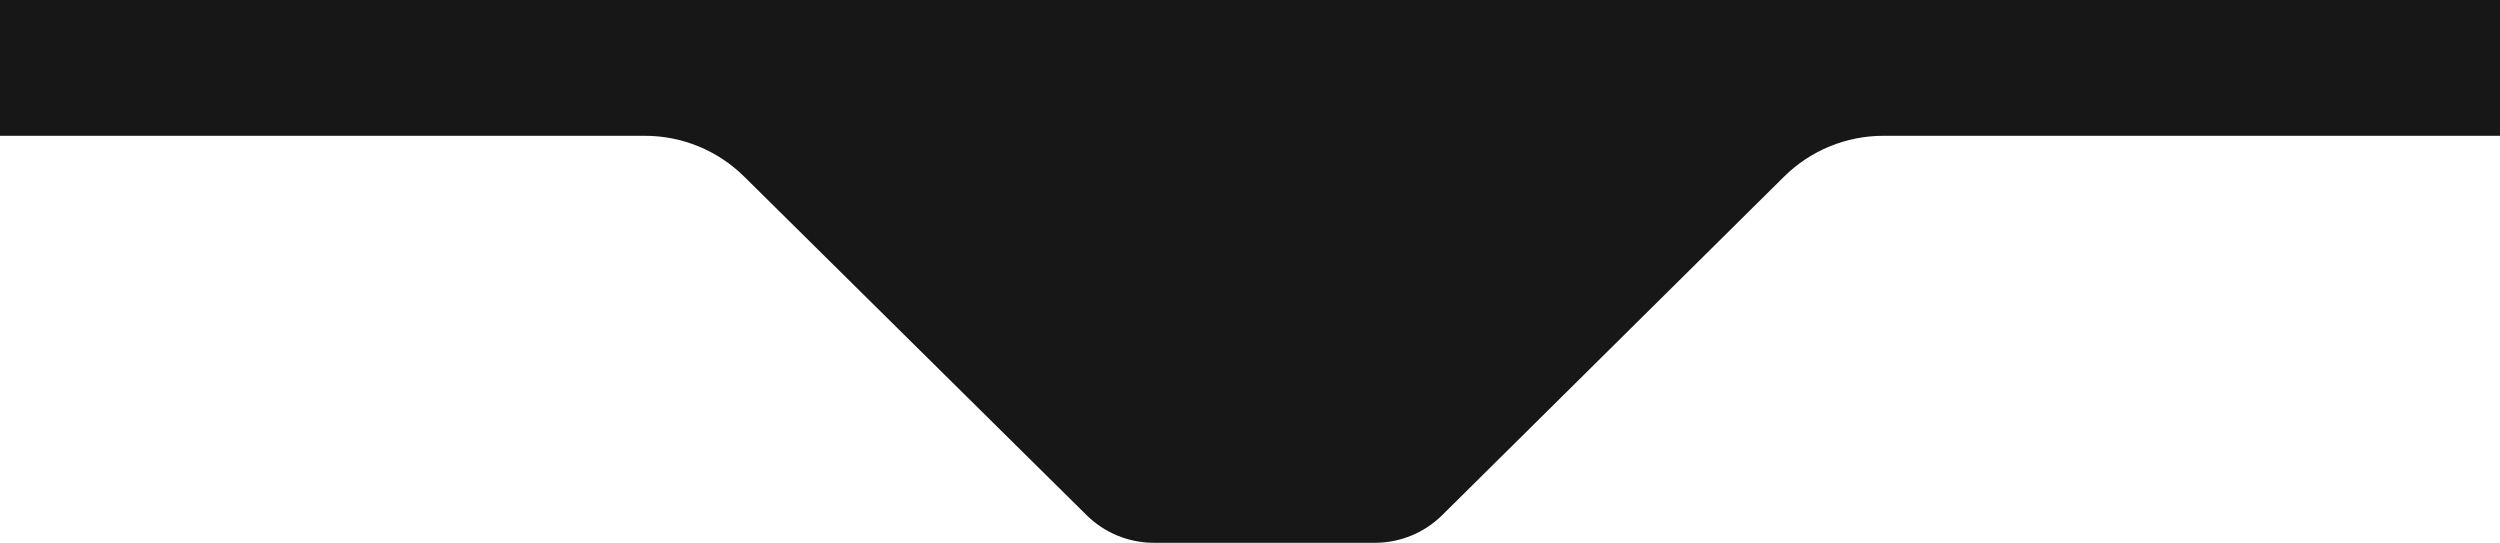
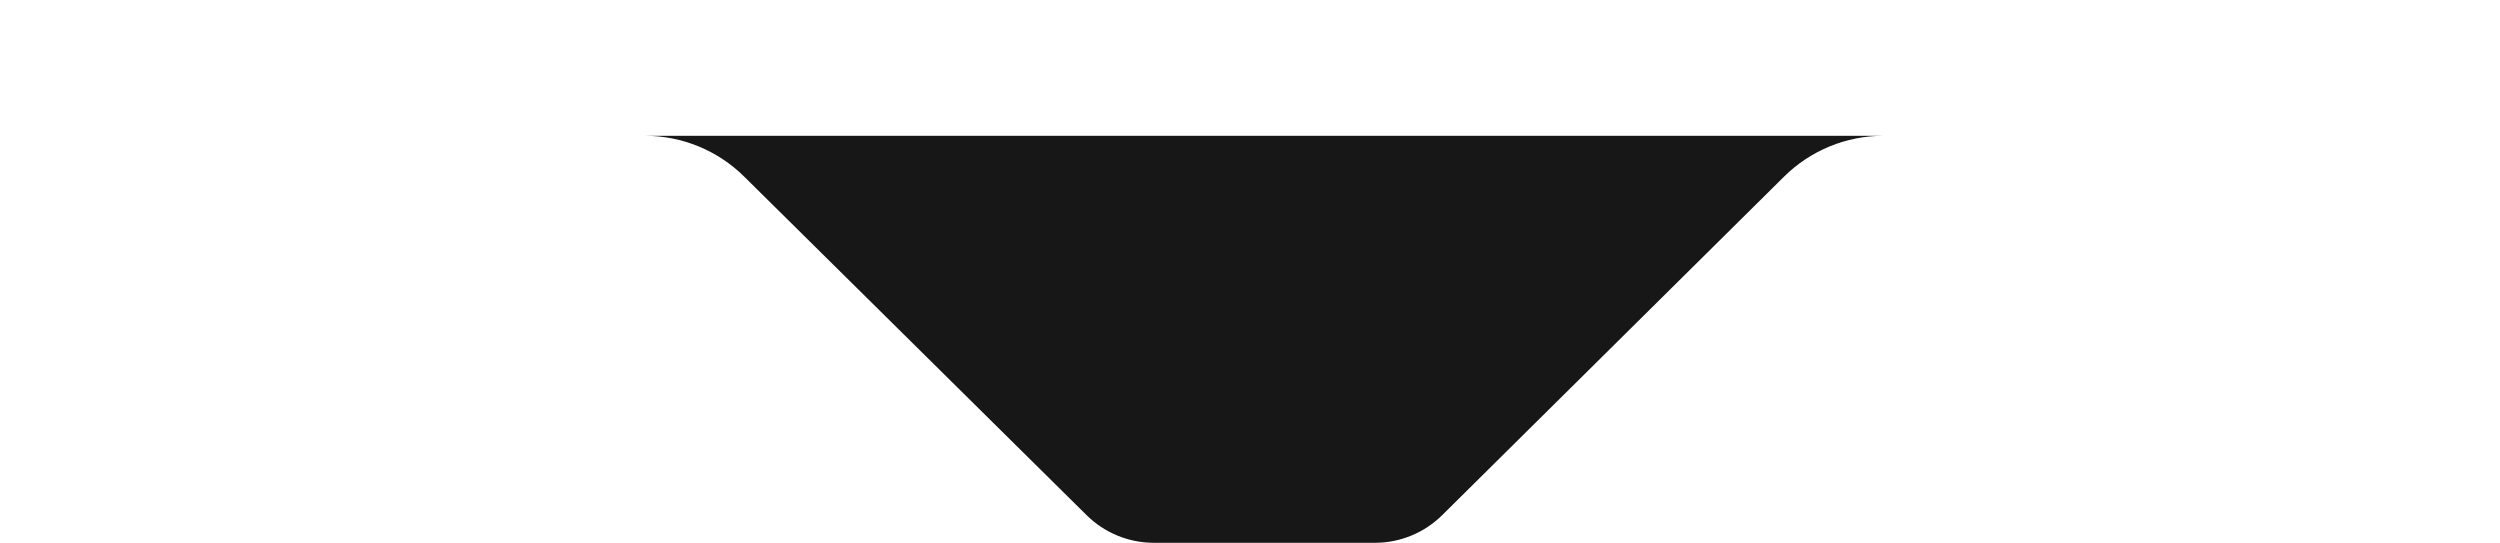
<svg xmlns="http://www.w3.org/2000/svg" width="2091" height="454" viewBox="0 0 2091 454" fill="none">
-   <path d="M539.433 113.585H0V-431H2100V113.585H1575.21C1544.12 113.585 1514.28 125.857 1492.19 147.735L1206.27 430.847C1191.29 445.68 1171.06 454 1149.98 454H965.086C944.026 454 923.815 445.695 908.839 430.888L622.398 147.675C600.308 125.834 570.497 113.585 539.433 113.585Z" fill="#171717" />
+   <path d="M539.433 113.585H0H2100V113.585H1575.21C1544.12 113.585 1514.28 125.857 1492.19 147.735L1206.27 430.847C1191.29 445.68 1171.06 454 1149.98 454H965.086C944.026 454 923.815 445.695 908.839 430.888L622.398 147.675C600.308 125.834 570.497 113.585 539.433 113.585Z" fill="#171717" />
</svg>